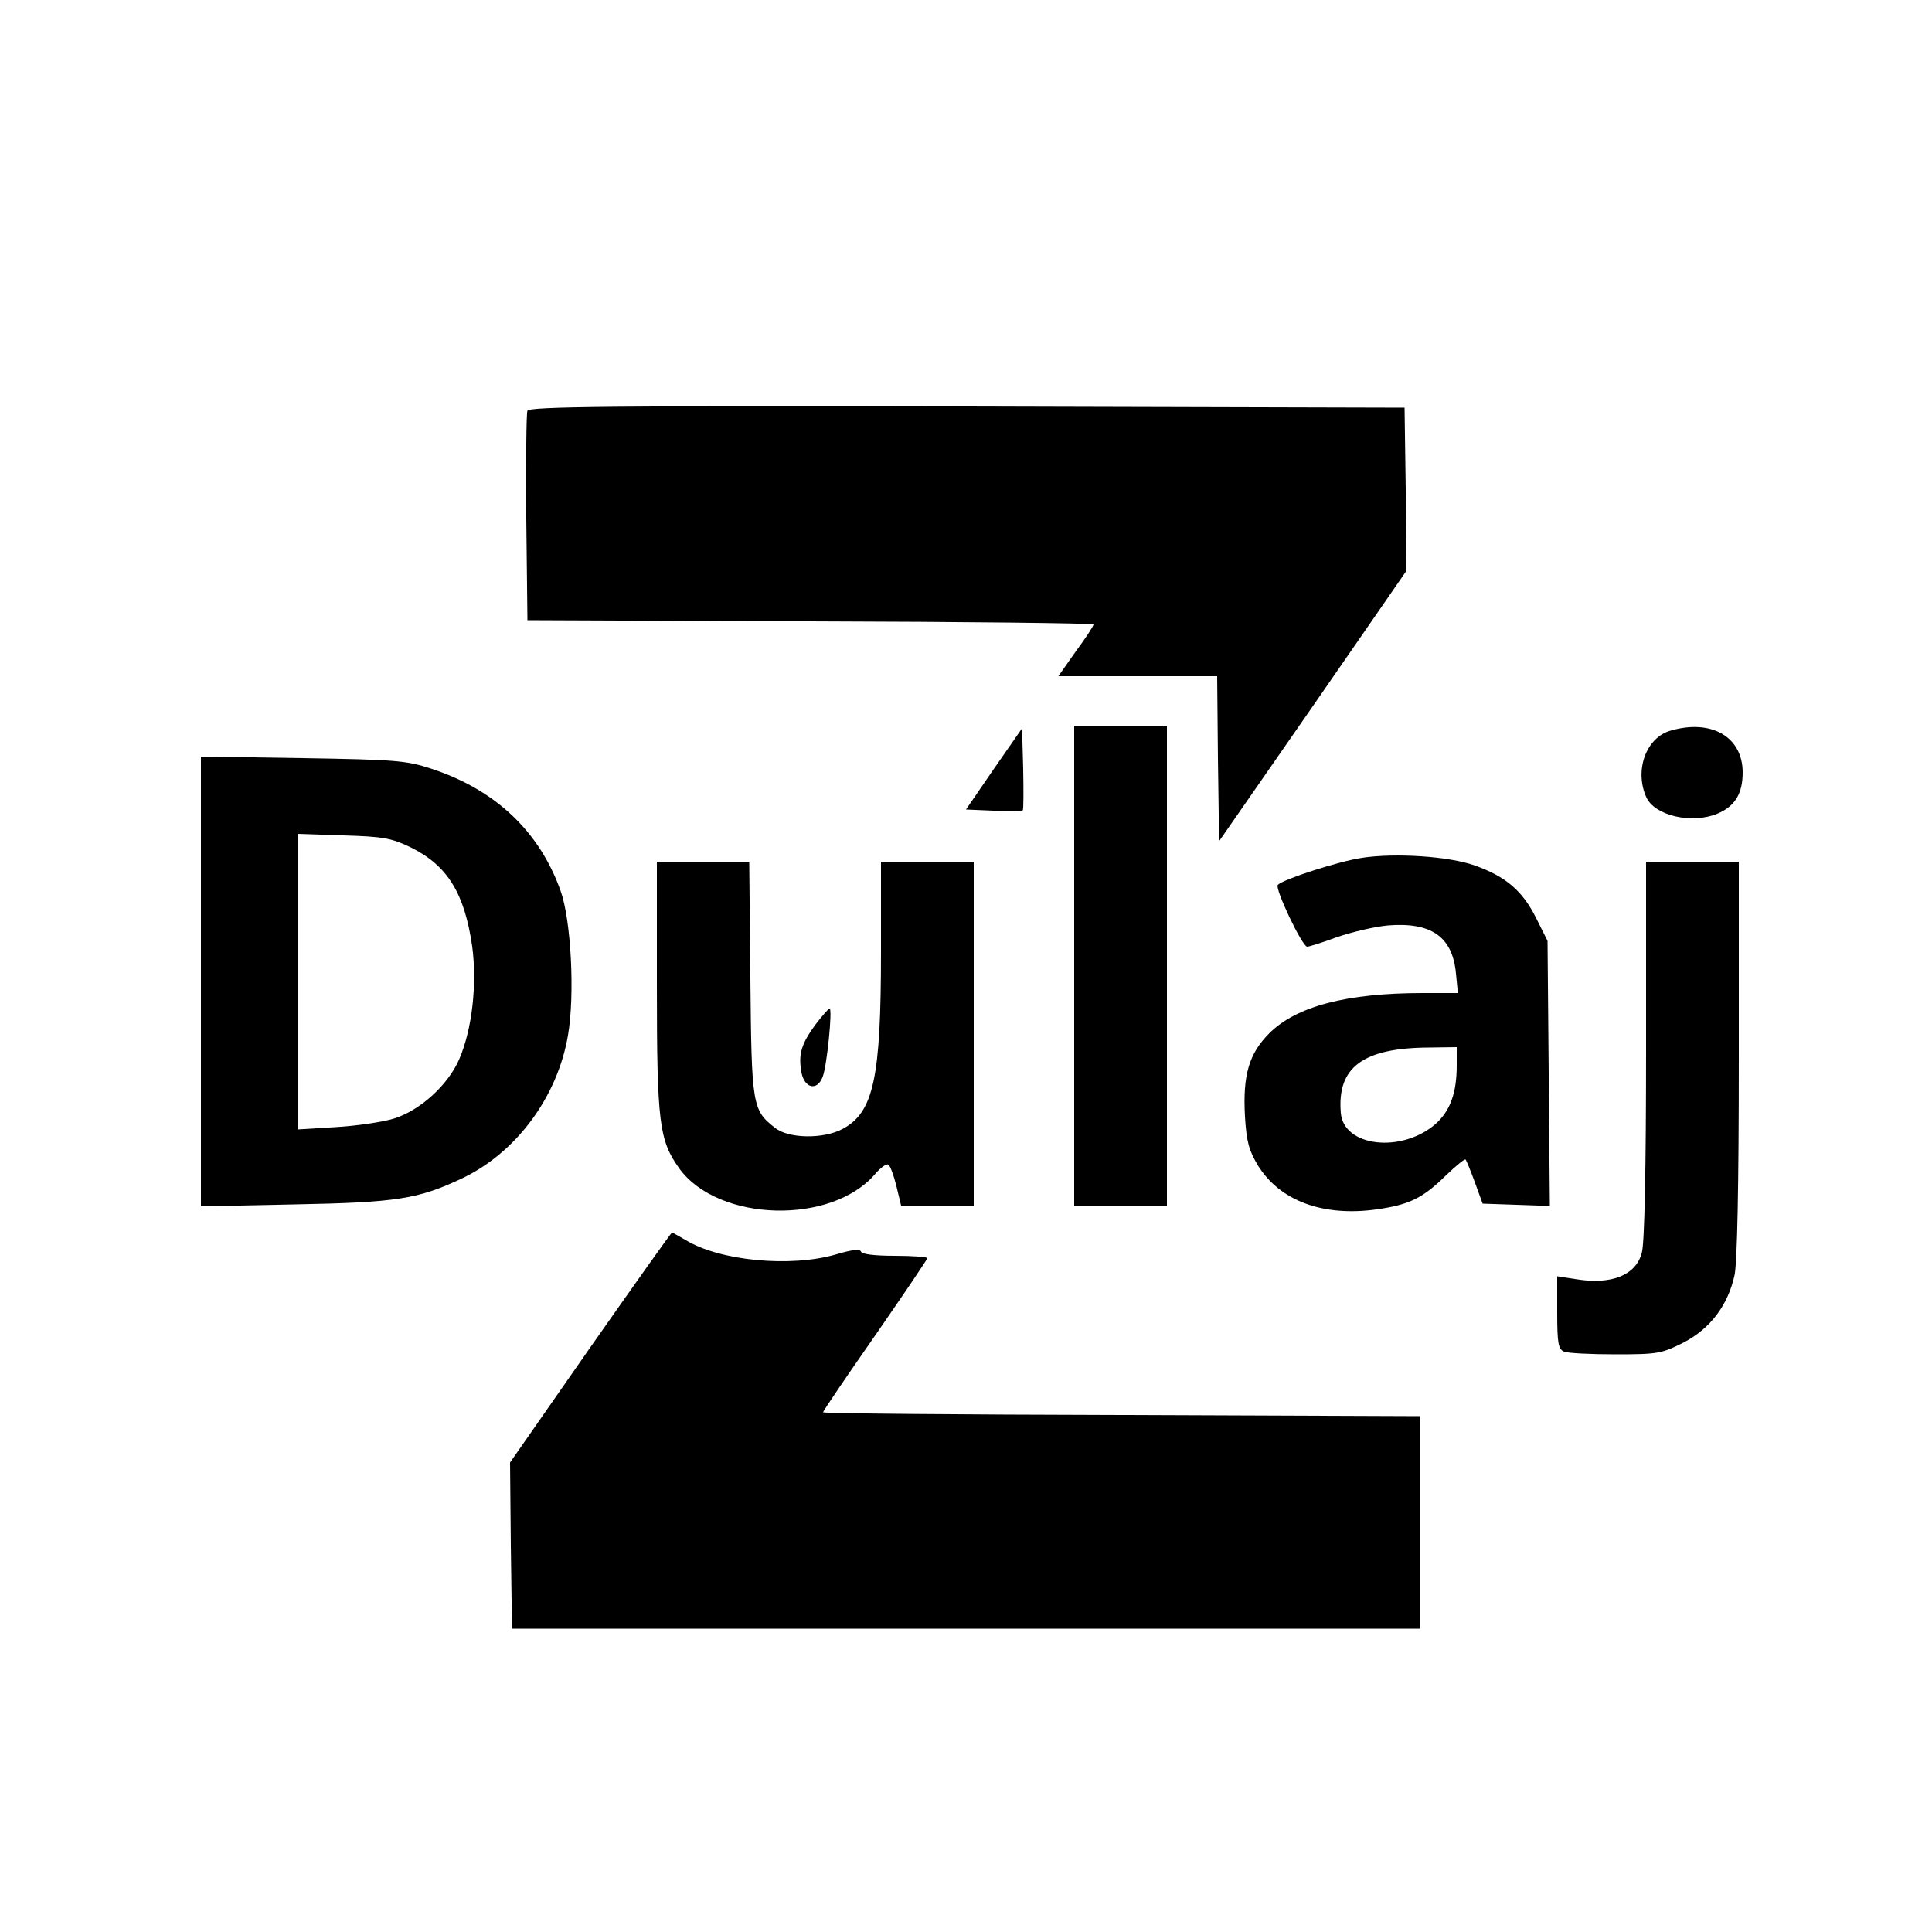
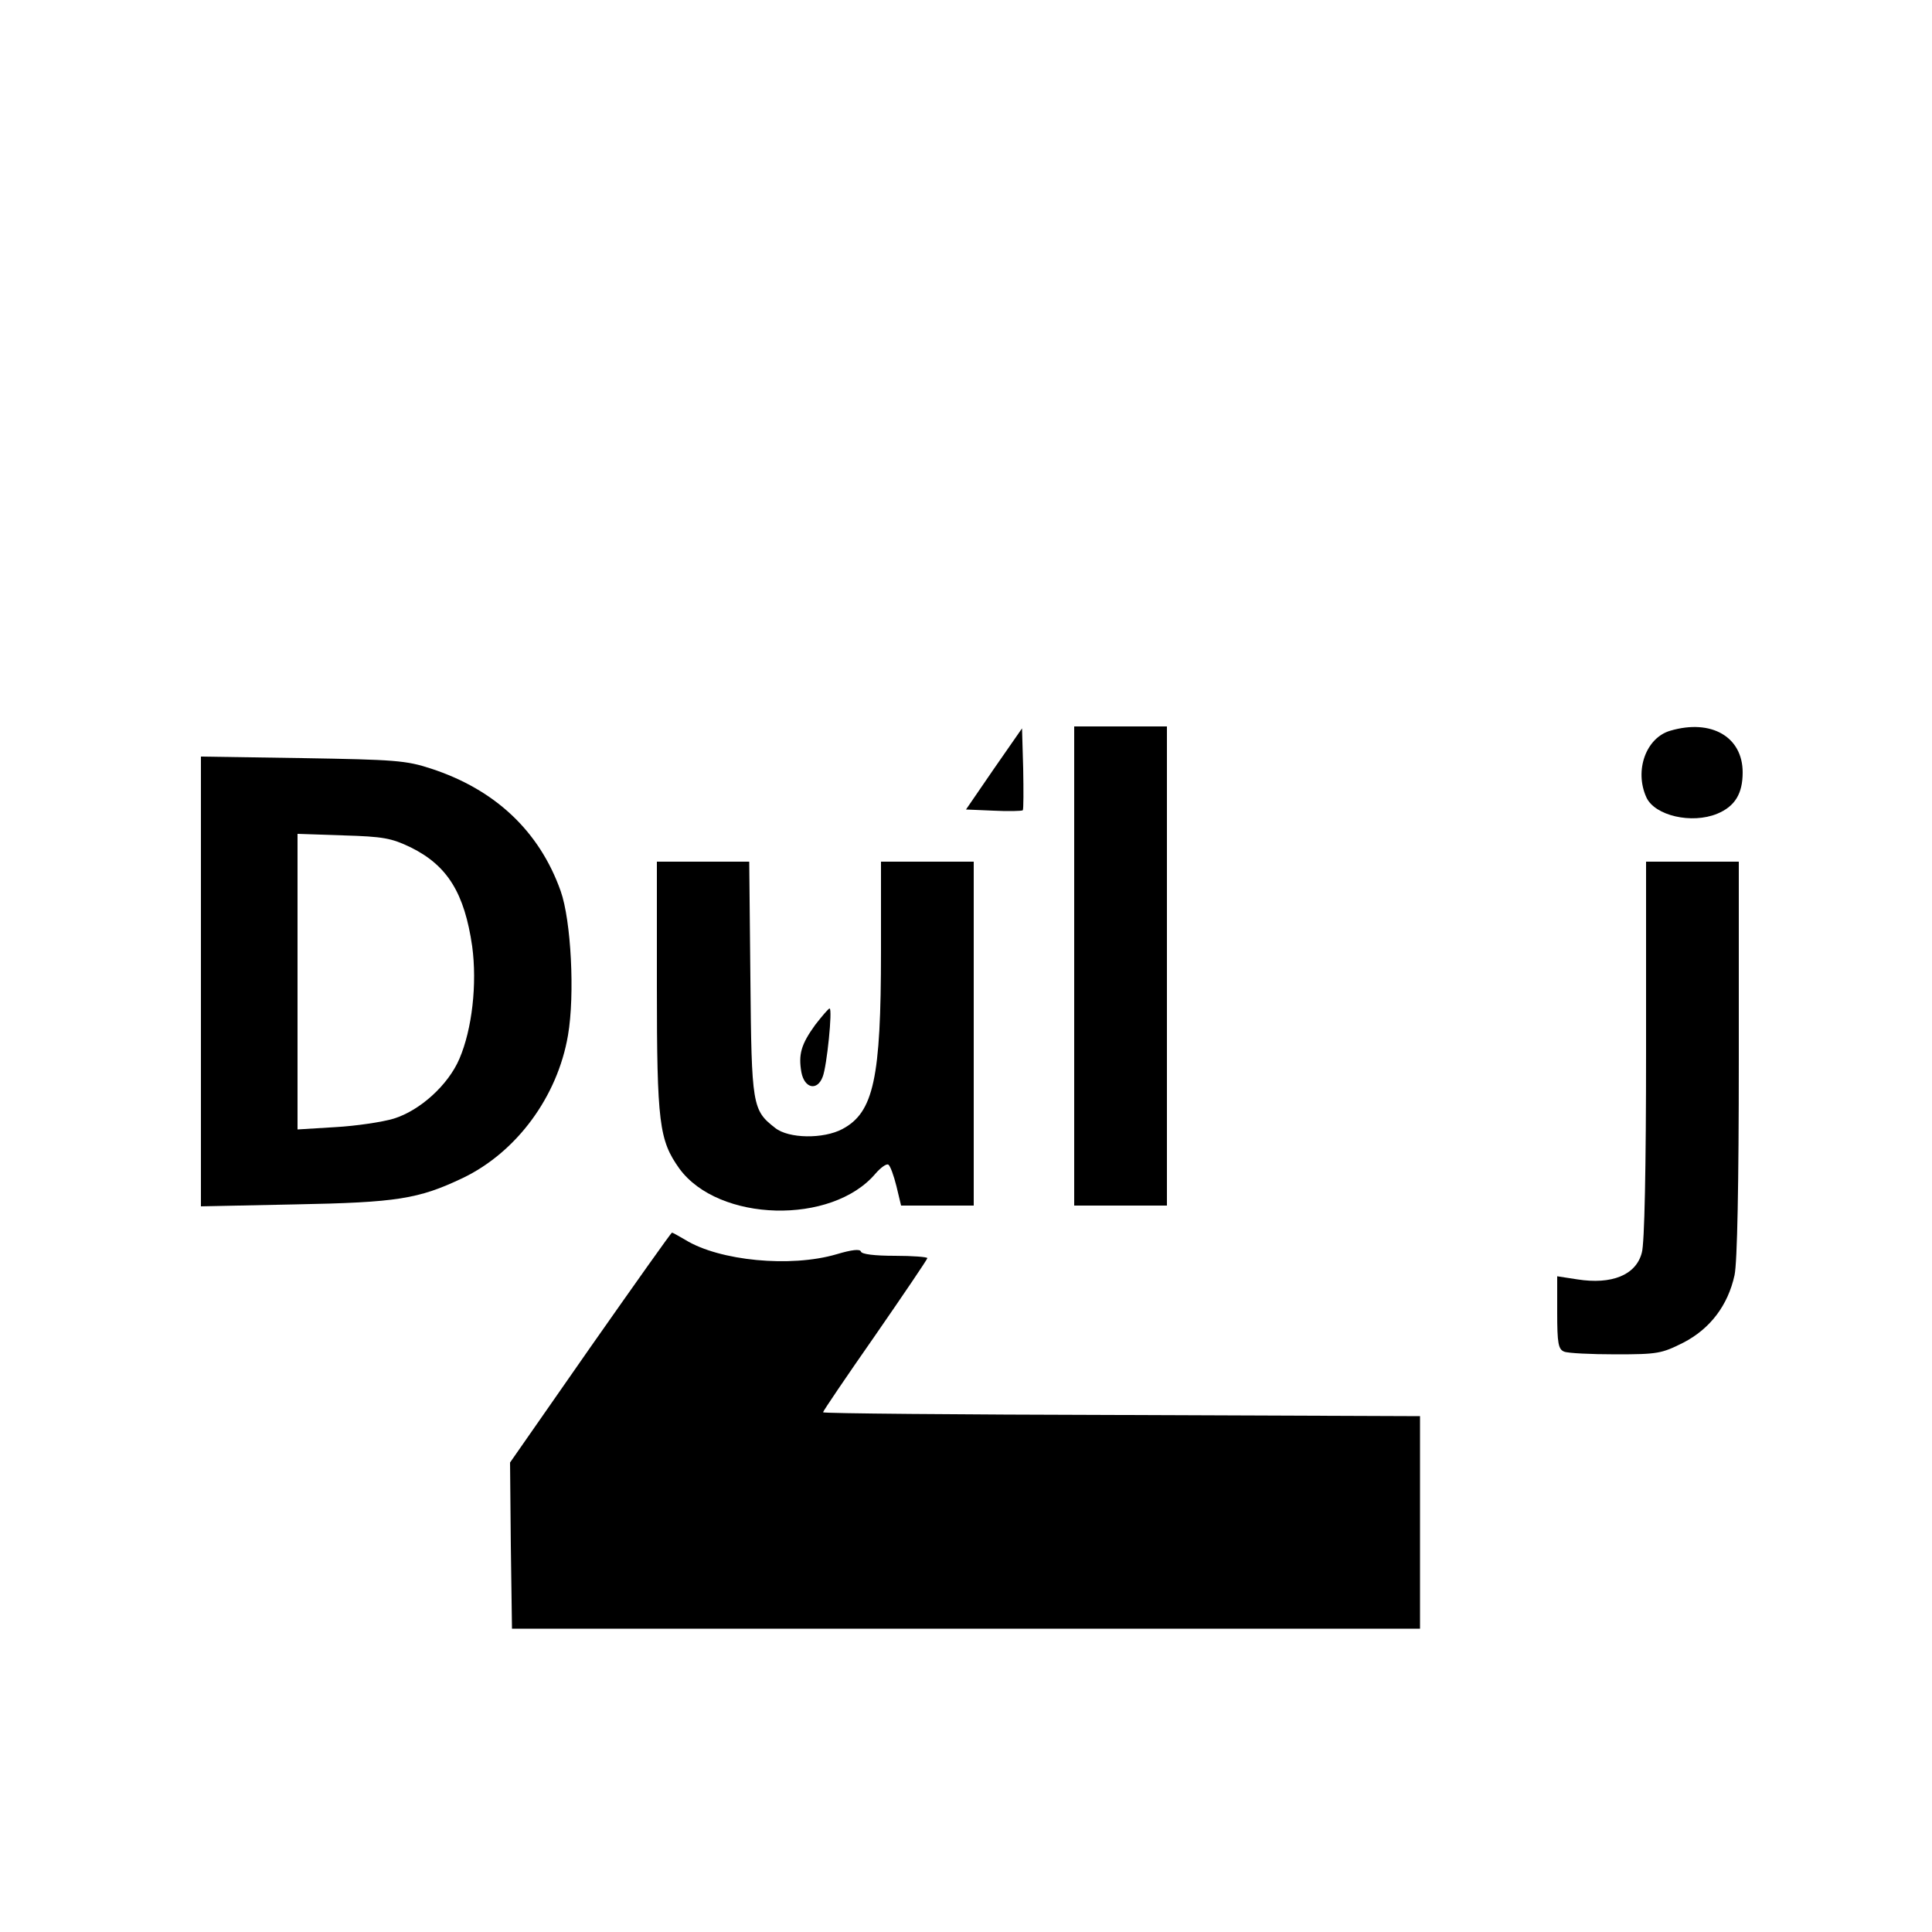
<svg xmlns="http://www.w3.org/2000/svg" version="1.0" width="500pt" height="500pt" viewBox="0 0 500 500" preserveAspectRatio="xMidYMid meet">
  <g transform="translate(0,500) scale(0.1,-0.1)" fill="#000000" stroke="none">
-     <path d="M1365 3937 c-3 -7 -4 -131 -3 -277 l3 -265 733 -3 c402 -1 732 -5 732 -8 0 -4 -20 -35 -46 -70 l-45 -64 205 0 206 0 2 -213 3 -214 243 350 242 350 -2 211 -3 211 -1133 3 c-908 2 -1134 0 -1137 -11z" />
    <path d="M2780 2500 l0 -620 120 0 120 0 0 620 0 620 -120 0 -120 0 0 -620z" />
    <path d="M4323 3109 c-63 -18 -94 -103 -62 -173 22 -47 117 -69 183 -42 46 19 66 52 66 107 0 92 -81 139 -187 108z" />
    <path d="M2572 3010 l-72 -105 71 -3 c39 -2 73 -1 76 1 2 3 2 51 1 108 l-3 104 -73 -105z" />
    <path d="M520 2460 l0 -582 243 5 c265 5 320 14 434 68 140 67 246 211 273 370 18 105 8 297 -19 373 -55 155 -170 263 -336 317 -64 21 -93 23 -332 27 l-263 4 0 -582z m543 347 c95 -47 139 -118 159 -256 13 -97 0 -214 -33 -291 -29 -68 -102 -134 -170 -155 -30 -9 -98 -19 -151 -22 l-98 -6 0 383 0 382 118 -4 c104 -3 125 -7 175 -31z" />
-     <path d="M3525 2780 c-60 -9 -203 -55 -218 -70 -9 -8 63 -160 76 -160 5 0 40 11 78 25 38 13 97 27 131 30 112 9 167 -29 176 -124 l5 -51 -91 0 c-196 0 -327 -34 -397 -104 -53 -53 -69 -109 -63 -216 4 -65 10 -87 34 -127 57 -91 168 -132 306 -113 85 12 120 29 180 88 26 25 49 44 51 41 2 -2 13 -29 24 -59 l20 -55 87 -3 87 -3 -3 343 -3 343 -30 60 c-35 70 -79 107 -158 135 -67 24 -205 33 -292 20z m245 -537 c0 -72 -17 -118 -55 -152 -88 -76 -238 -59 -245 29 -10 118 57 168 228 169 l72 1 0 -47z" />
    <path d="M1700 2448 c0 -355 6 -399 58 -472 101 -139 395 -147 508 -13 13 15 28 26 33 23 5 -3 14 -28 21 -56 l12 -50 94 0 94 0 0 445 0 445 -120 0 -120 0 0 -232 c0 -329 -19 -417 -100 -460 -49 -26 -139 -25 -174 3 -59 46 -61 57 -64 387 l-3 302 -120 0 -119 0 0 -322z" />
    <path d="M4260 2283 c0 -307 -4 -502 -11 -525 -15 -58 -78 -83 -167 -69 l-52 8 0 -94 c0 -80 3 -95 18 -101 9 -4 69 -7 133 -7 109 0 119 2 175 30 70 36 116 97 133 175 7 33 11 232 11 560 l0 510 -120 0 -120 0 0 -487z" />
    <path d="M2110 2348 c-37 -51 -44 -77 -36 -123 8 -42 41 -49 55 -12 11 27 26 177 18 177 -3 0 -19 -19 -37 -42z" />
    <path d="M1527 1512 l-207 -297 2 -215 3 -215 1175 0 1175 0 0 275 0 275 -772 3 c-425 1 -773 4 -773 7 0 3 61 93 135 199 74 107 135 197 135 200 0 3 -38 6 -84 6 -52 0 -86 4 -88 11 -2 7 -23 5 -63 -7 -119 -35 -303 -17 -391 37 -17 10 -33 19 -35 19 -2 0 -97 -134 -212 -298z" />
  </g>
</svg>